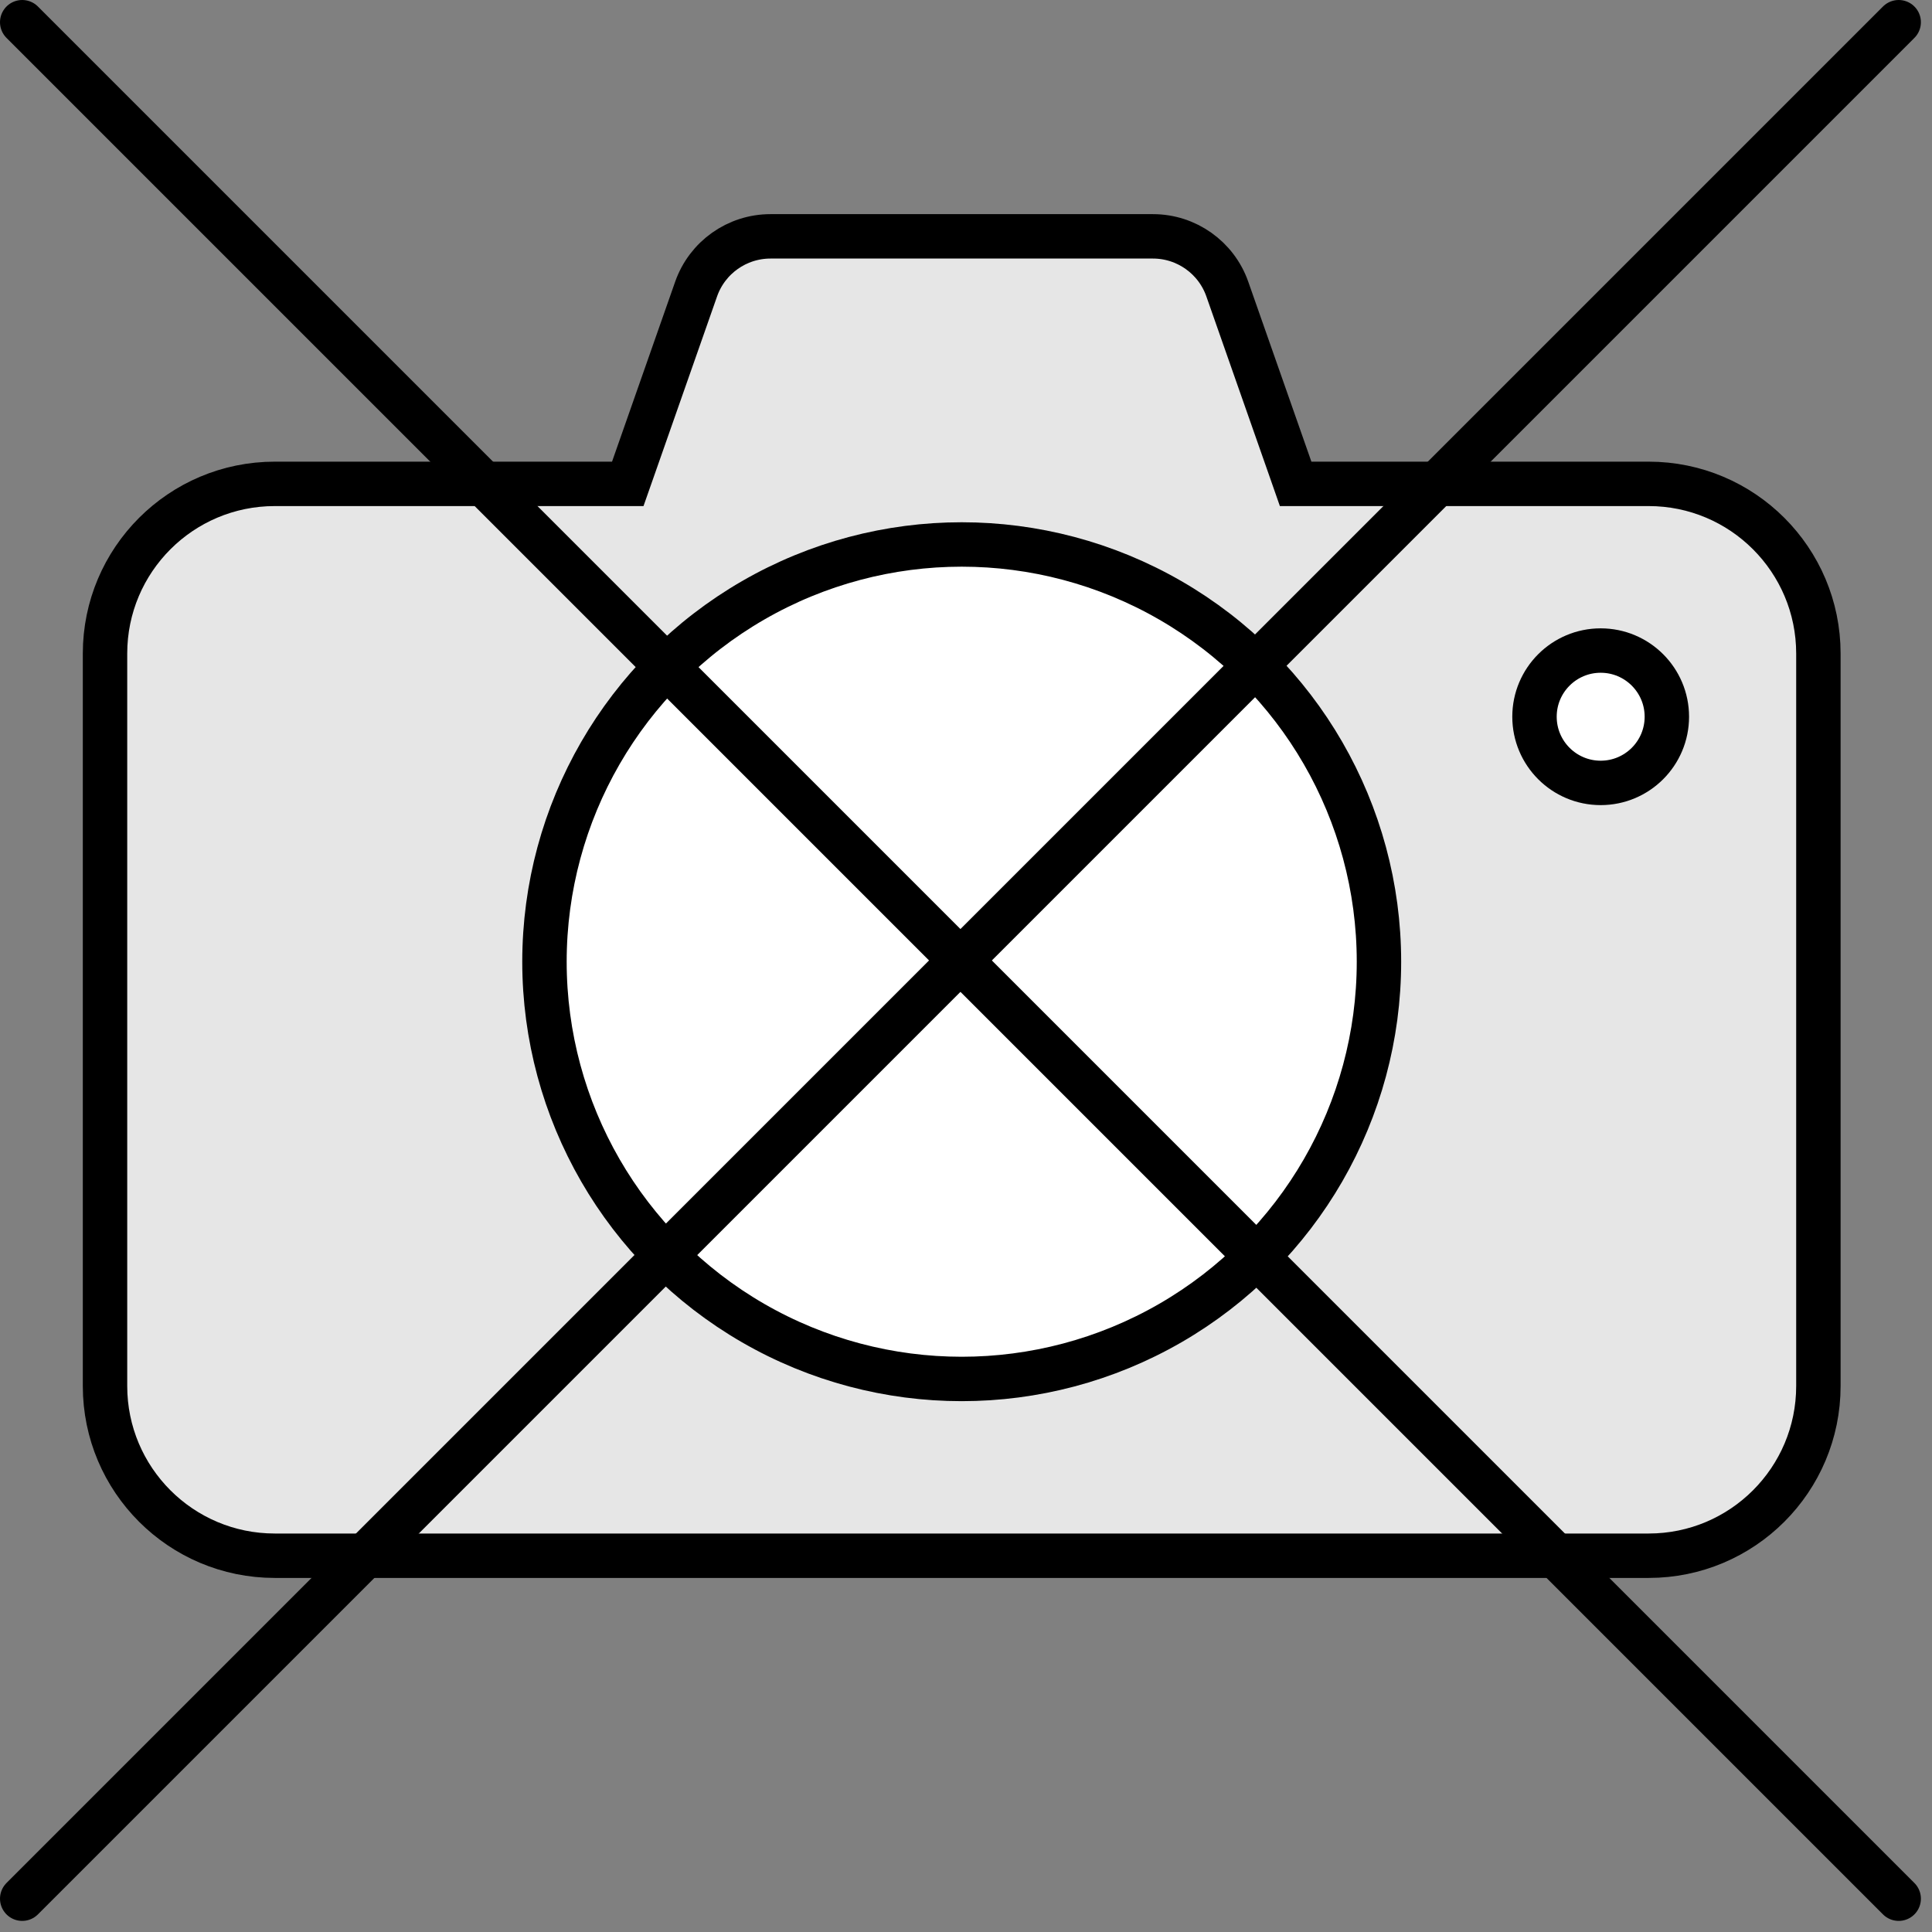
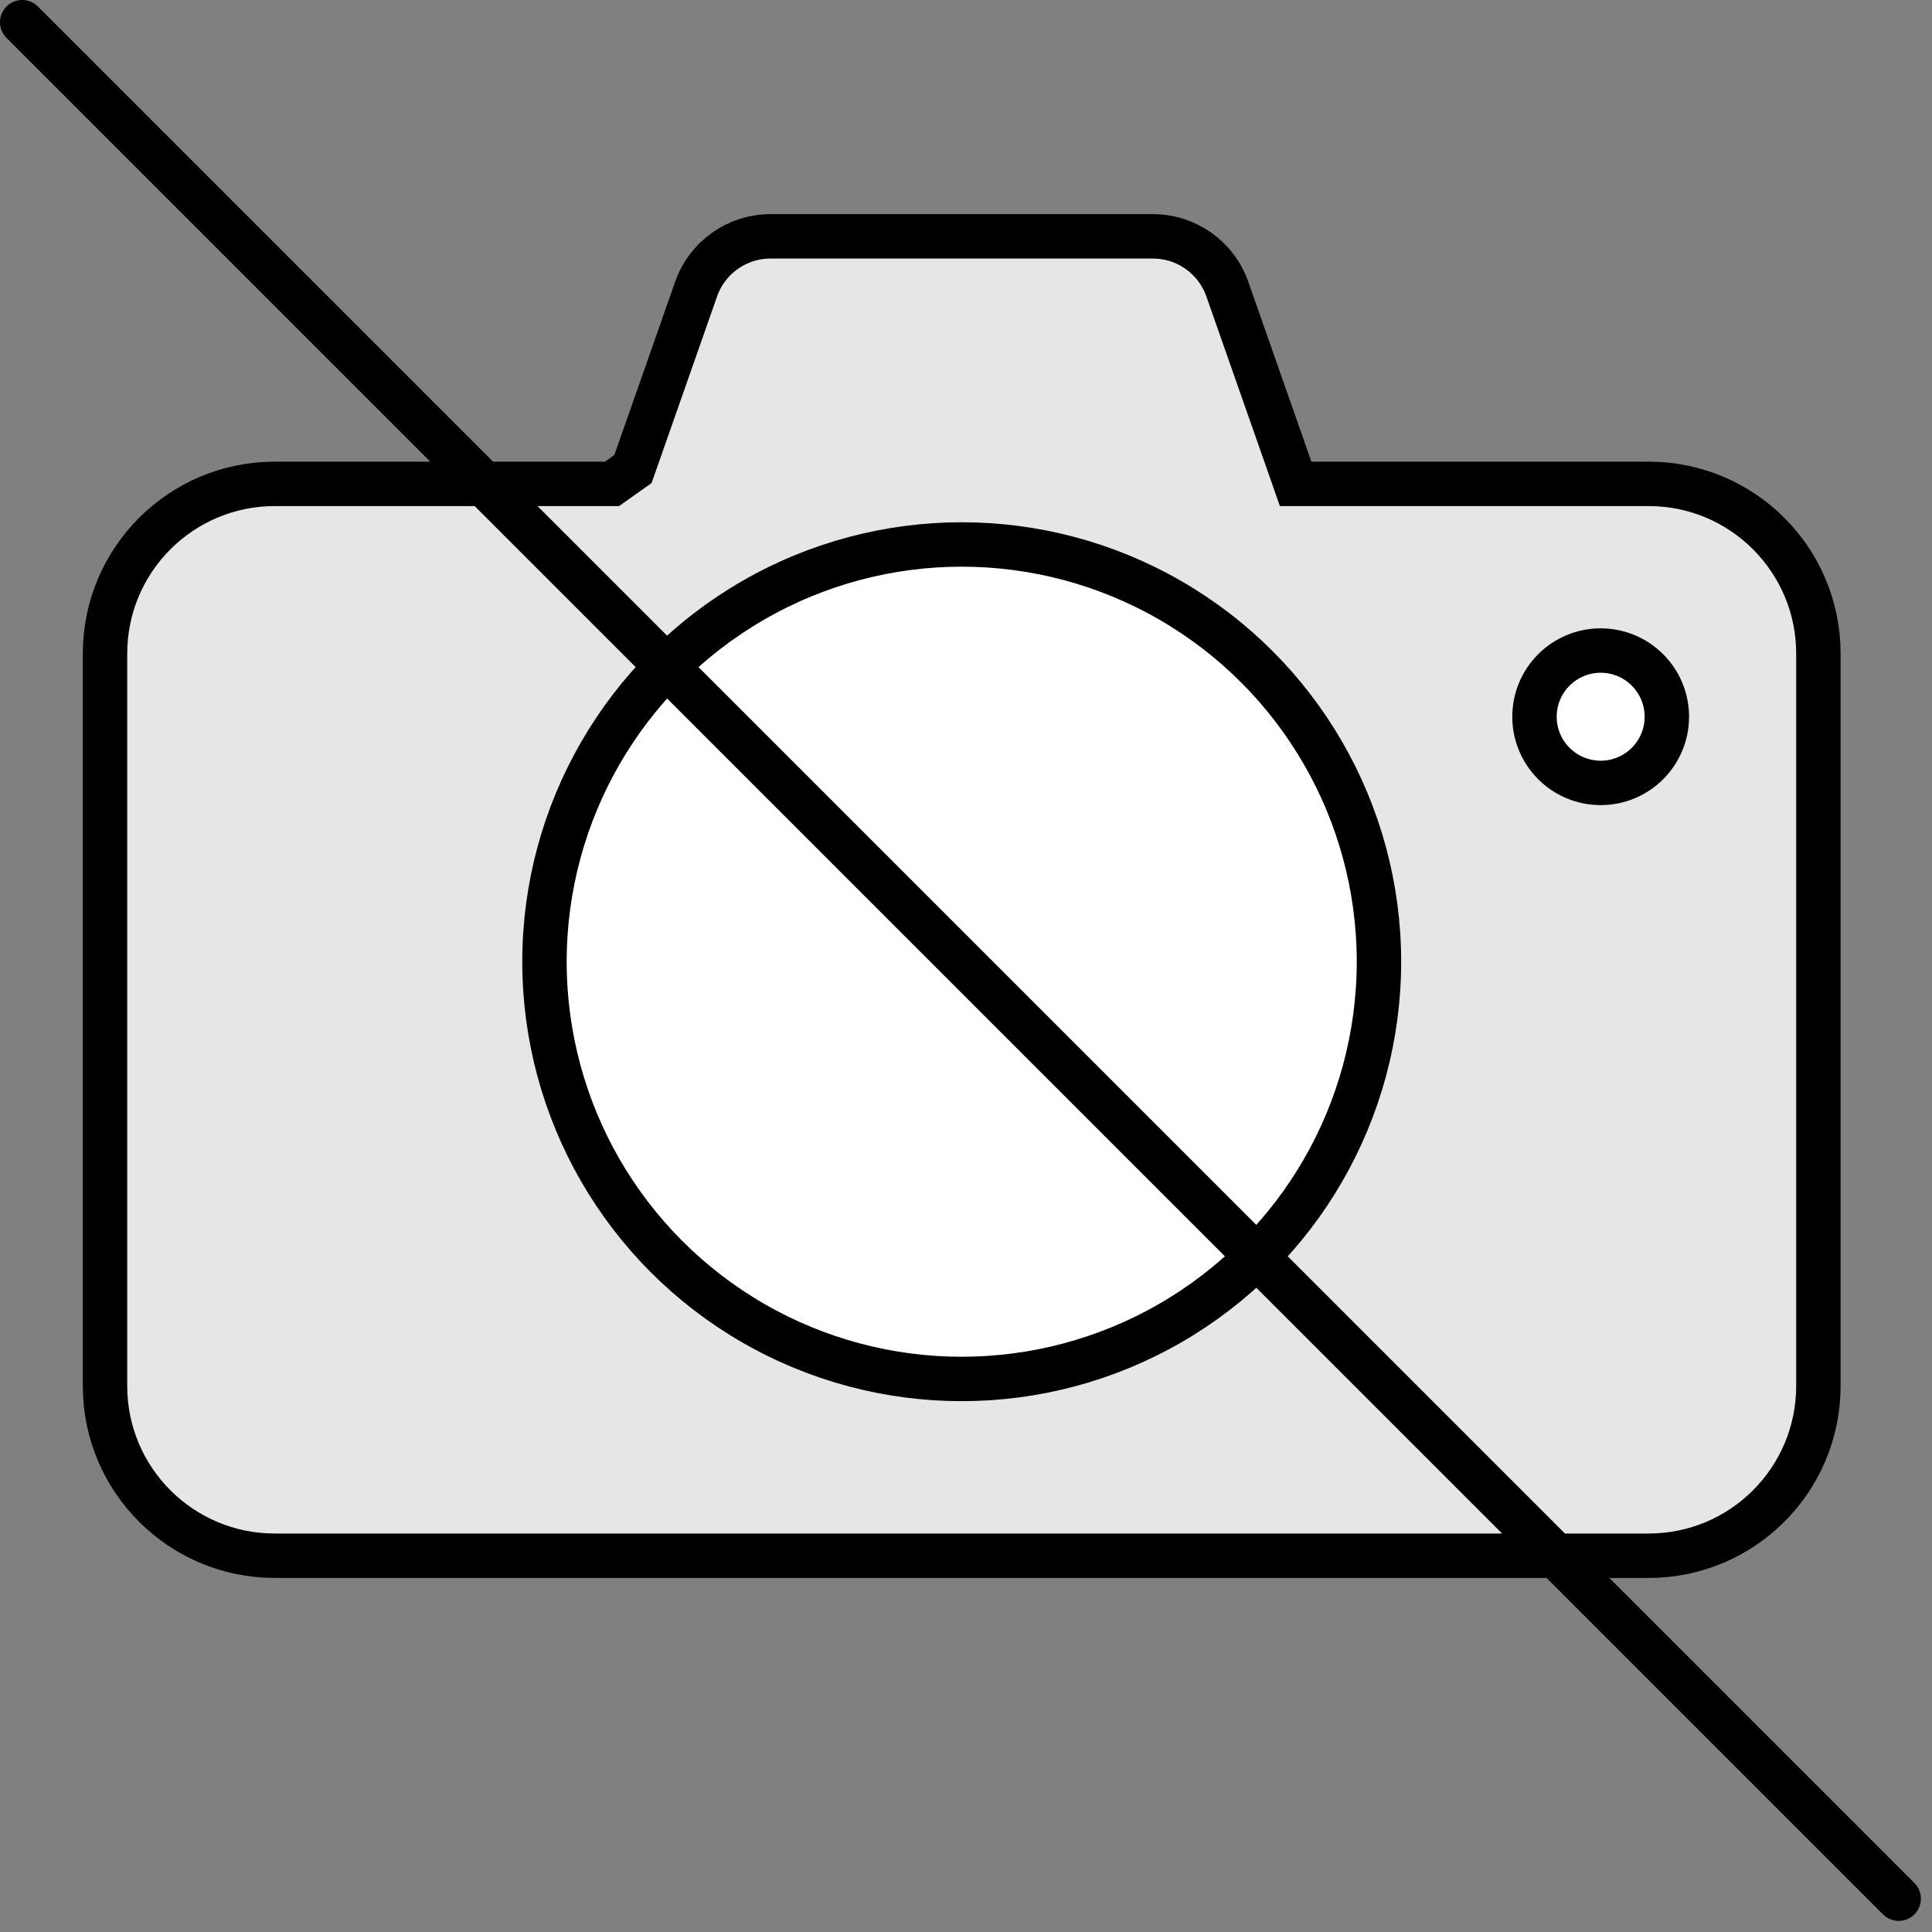
<svg xmlns="http://www.w3.org/2000/svg" width="87" height="87" viewBox="0 0 87 87" fill="none">
  <rect x="0" y="0" width="87" height="87" fill="#808080" stroke="none" />
-   <path d="M27.56 21.789H28.269L28.504 21.12L31.347 13.017C31.846 11.595 33.189 10.643 34.696 10.643H51.918C53.425 10.643 54.768 11.595 55.267 13.017L58.11 21.12L58.344 21.789H59.053H74.241C78.462 21.789 81.884 25.211 81.884 29.432V62.413C81.884 66.635 78.462 70.056 74.241 70.056H12.373C8.152 70.056 4.729 66.635 4.729 62.413V29.432C4.729 25.211 8.152 21.789 12.373 21.789H27.56Z" fill="#E6E6E6" stroke="black" stroke-width="2" />
+   <path d="M27.56 21.789L28.504 21.12L31.347 13.017C31.846 11.595 33.189 10.643 34.696 10.643H51.918C53.425 10.643 54.768 11.595 55.267 13.017L58.11 21.12L58.344 21.789H59.053H74.241C78.462 21.789 81.884 25.211 81.884 29.432V62.413C81.884 66.635 78.462 70.056 74.241 70.056H12.373C8.152 70.056 4.729 66.635 4.729 62.413V29.432C4.729 25.211 8.152 21.789 12.373 21.789H27.56Z" fill="#E6E6E6" stroke="black" stroke-width="2" />
  <circle cx="72.08" cy="32.275" r="2.98" fill="white" stroke="black" stroke-width="2" />
  <circle cx="43.307" cy="43.307" r="18.789" fill="white" stroke="black" stroke-width="2" />
-   <path d="M1 85.5L85.5 1" stroke="black" stroke-width="2" stroke-linecap="round" />
  <path d="M85.5 85.5L1 1" stroke="black" stroke-width="2" stroke-linecap="round" />
</svg>